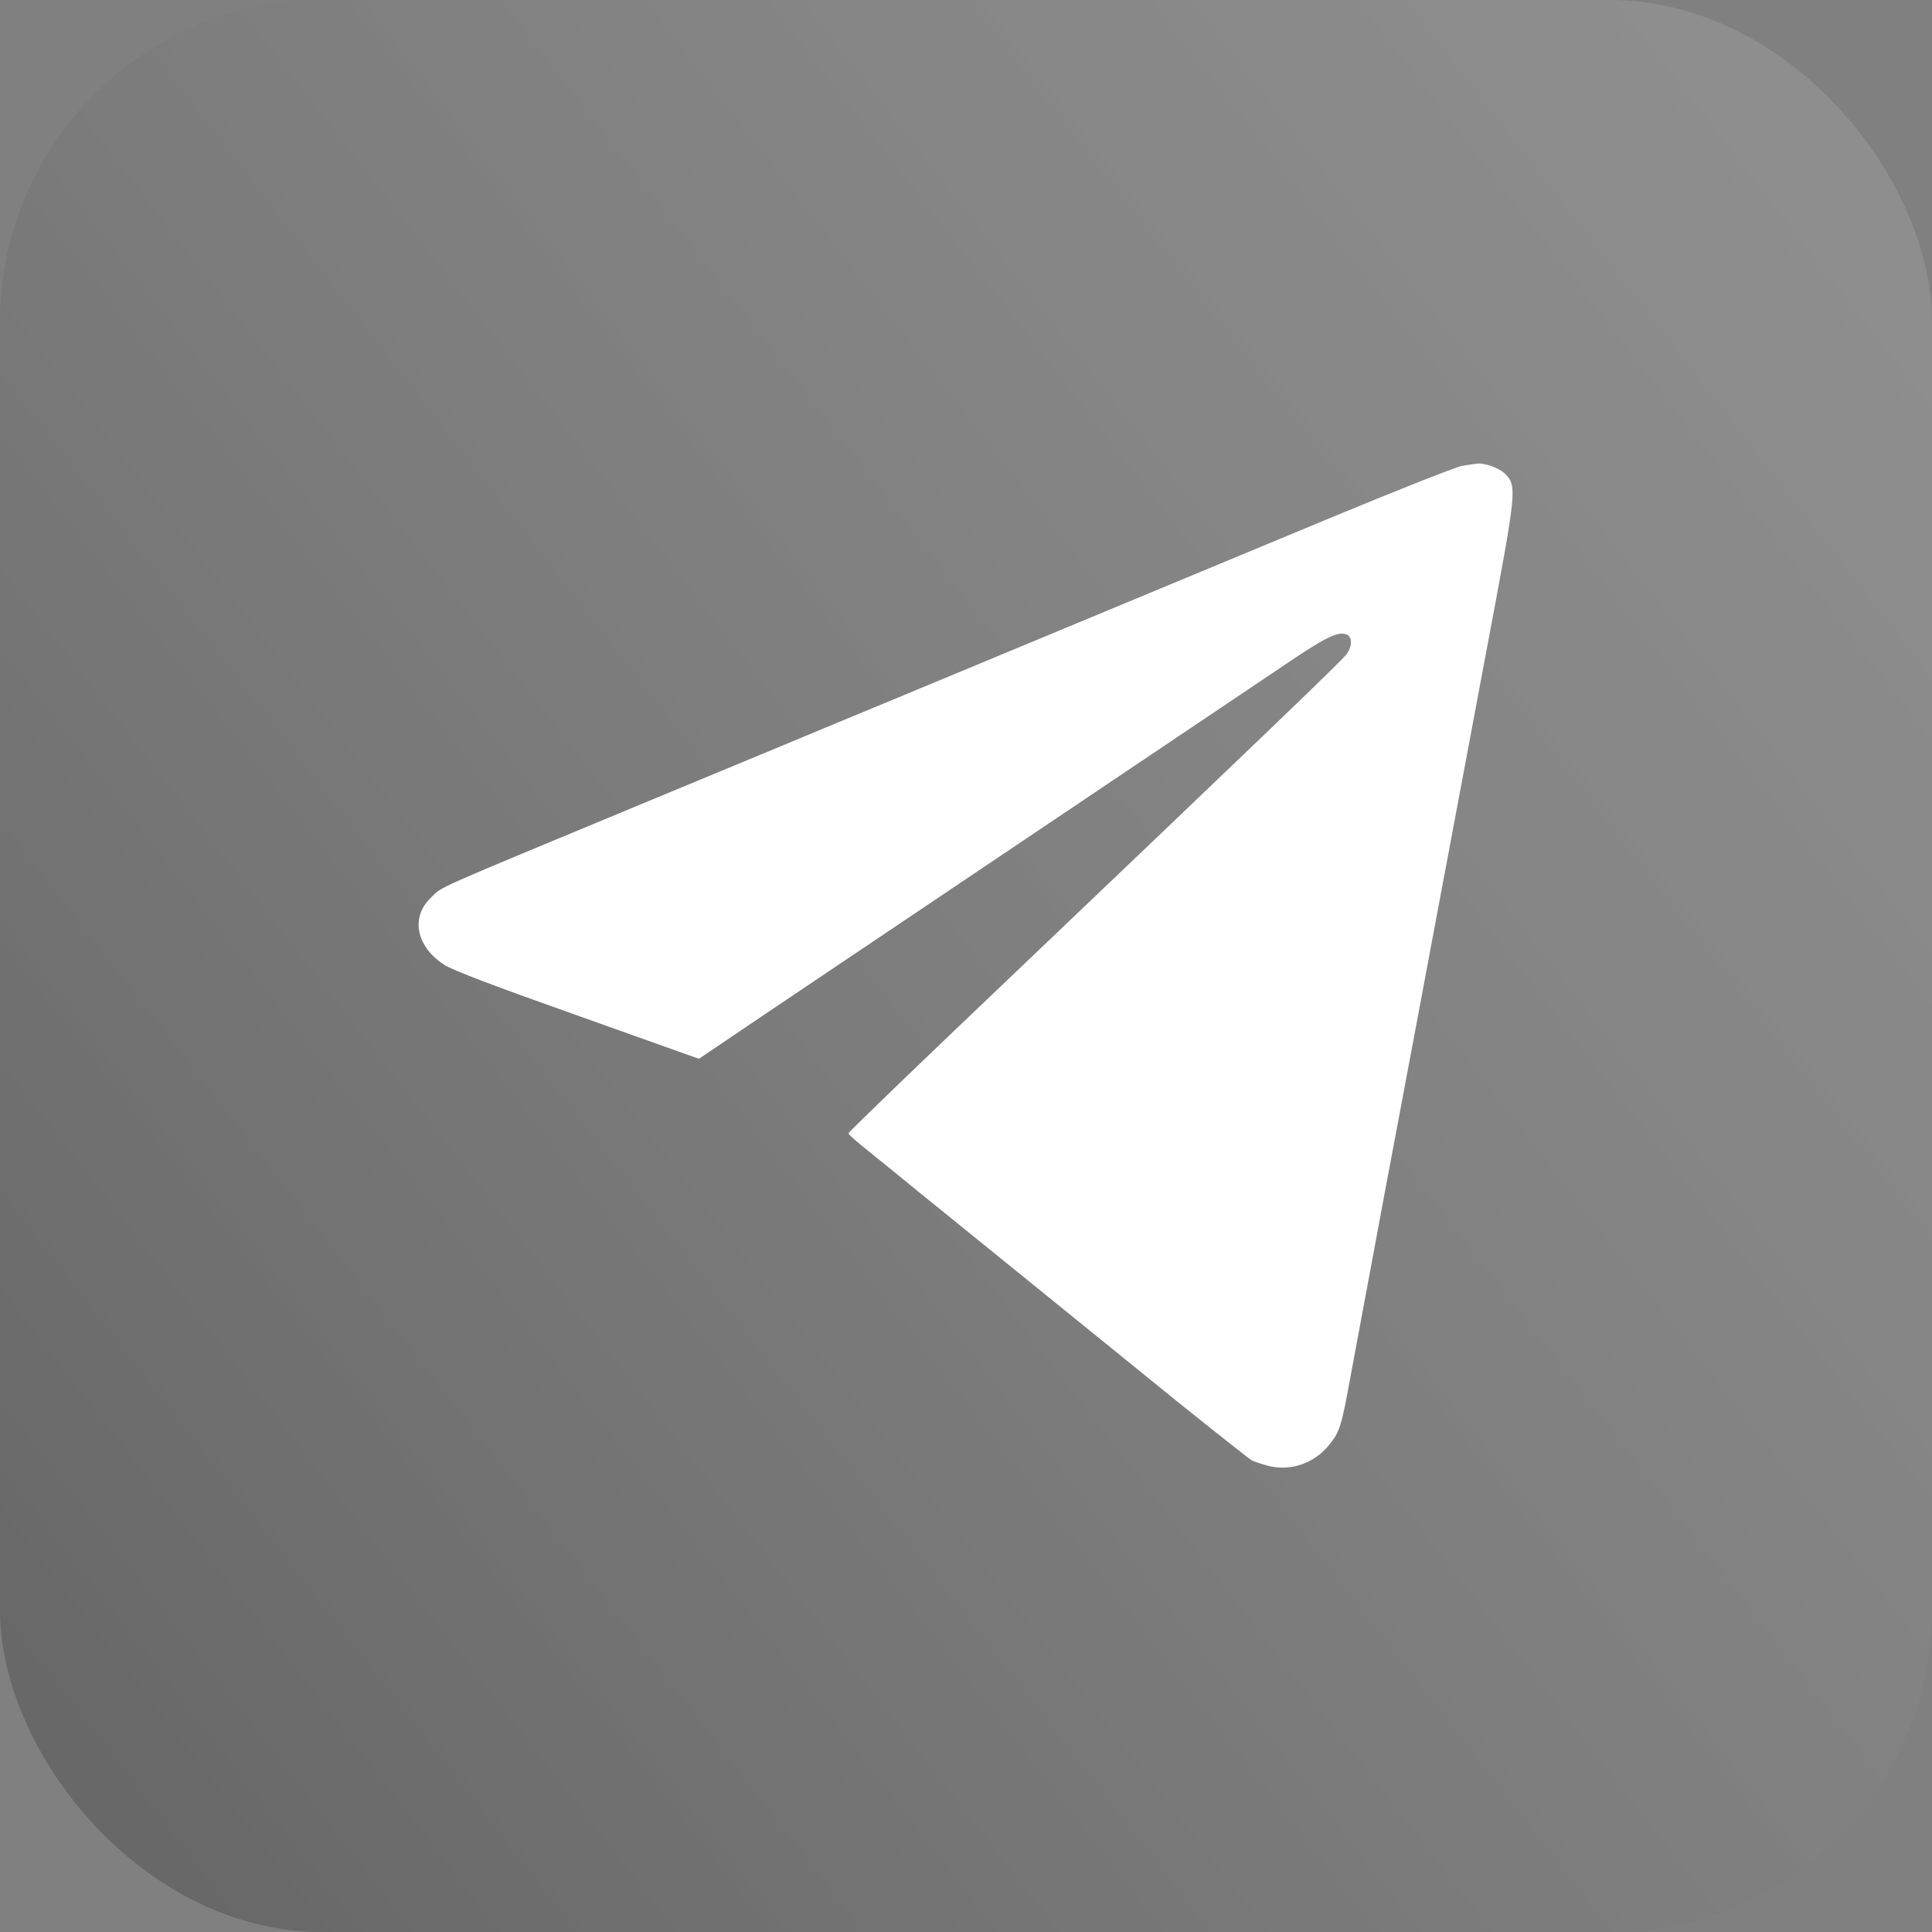
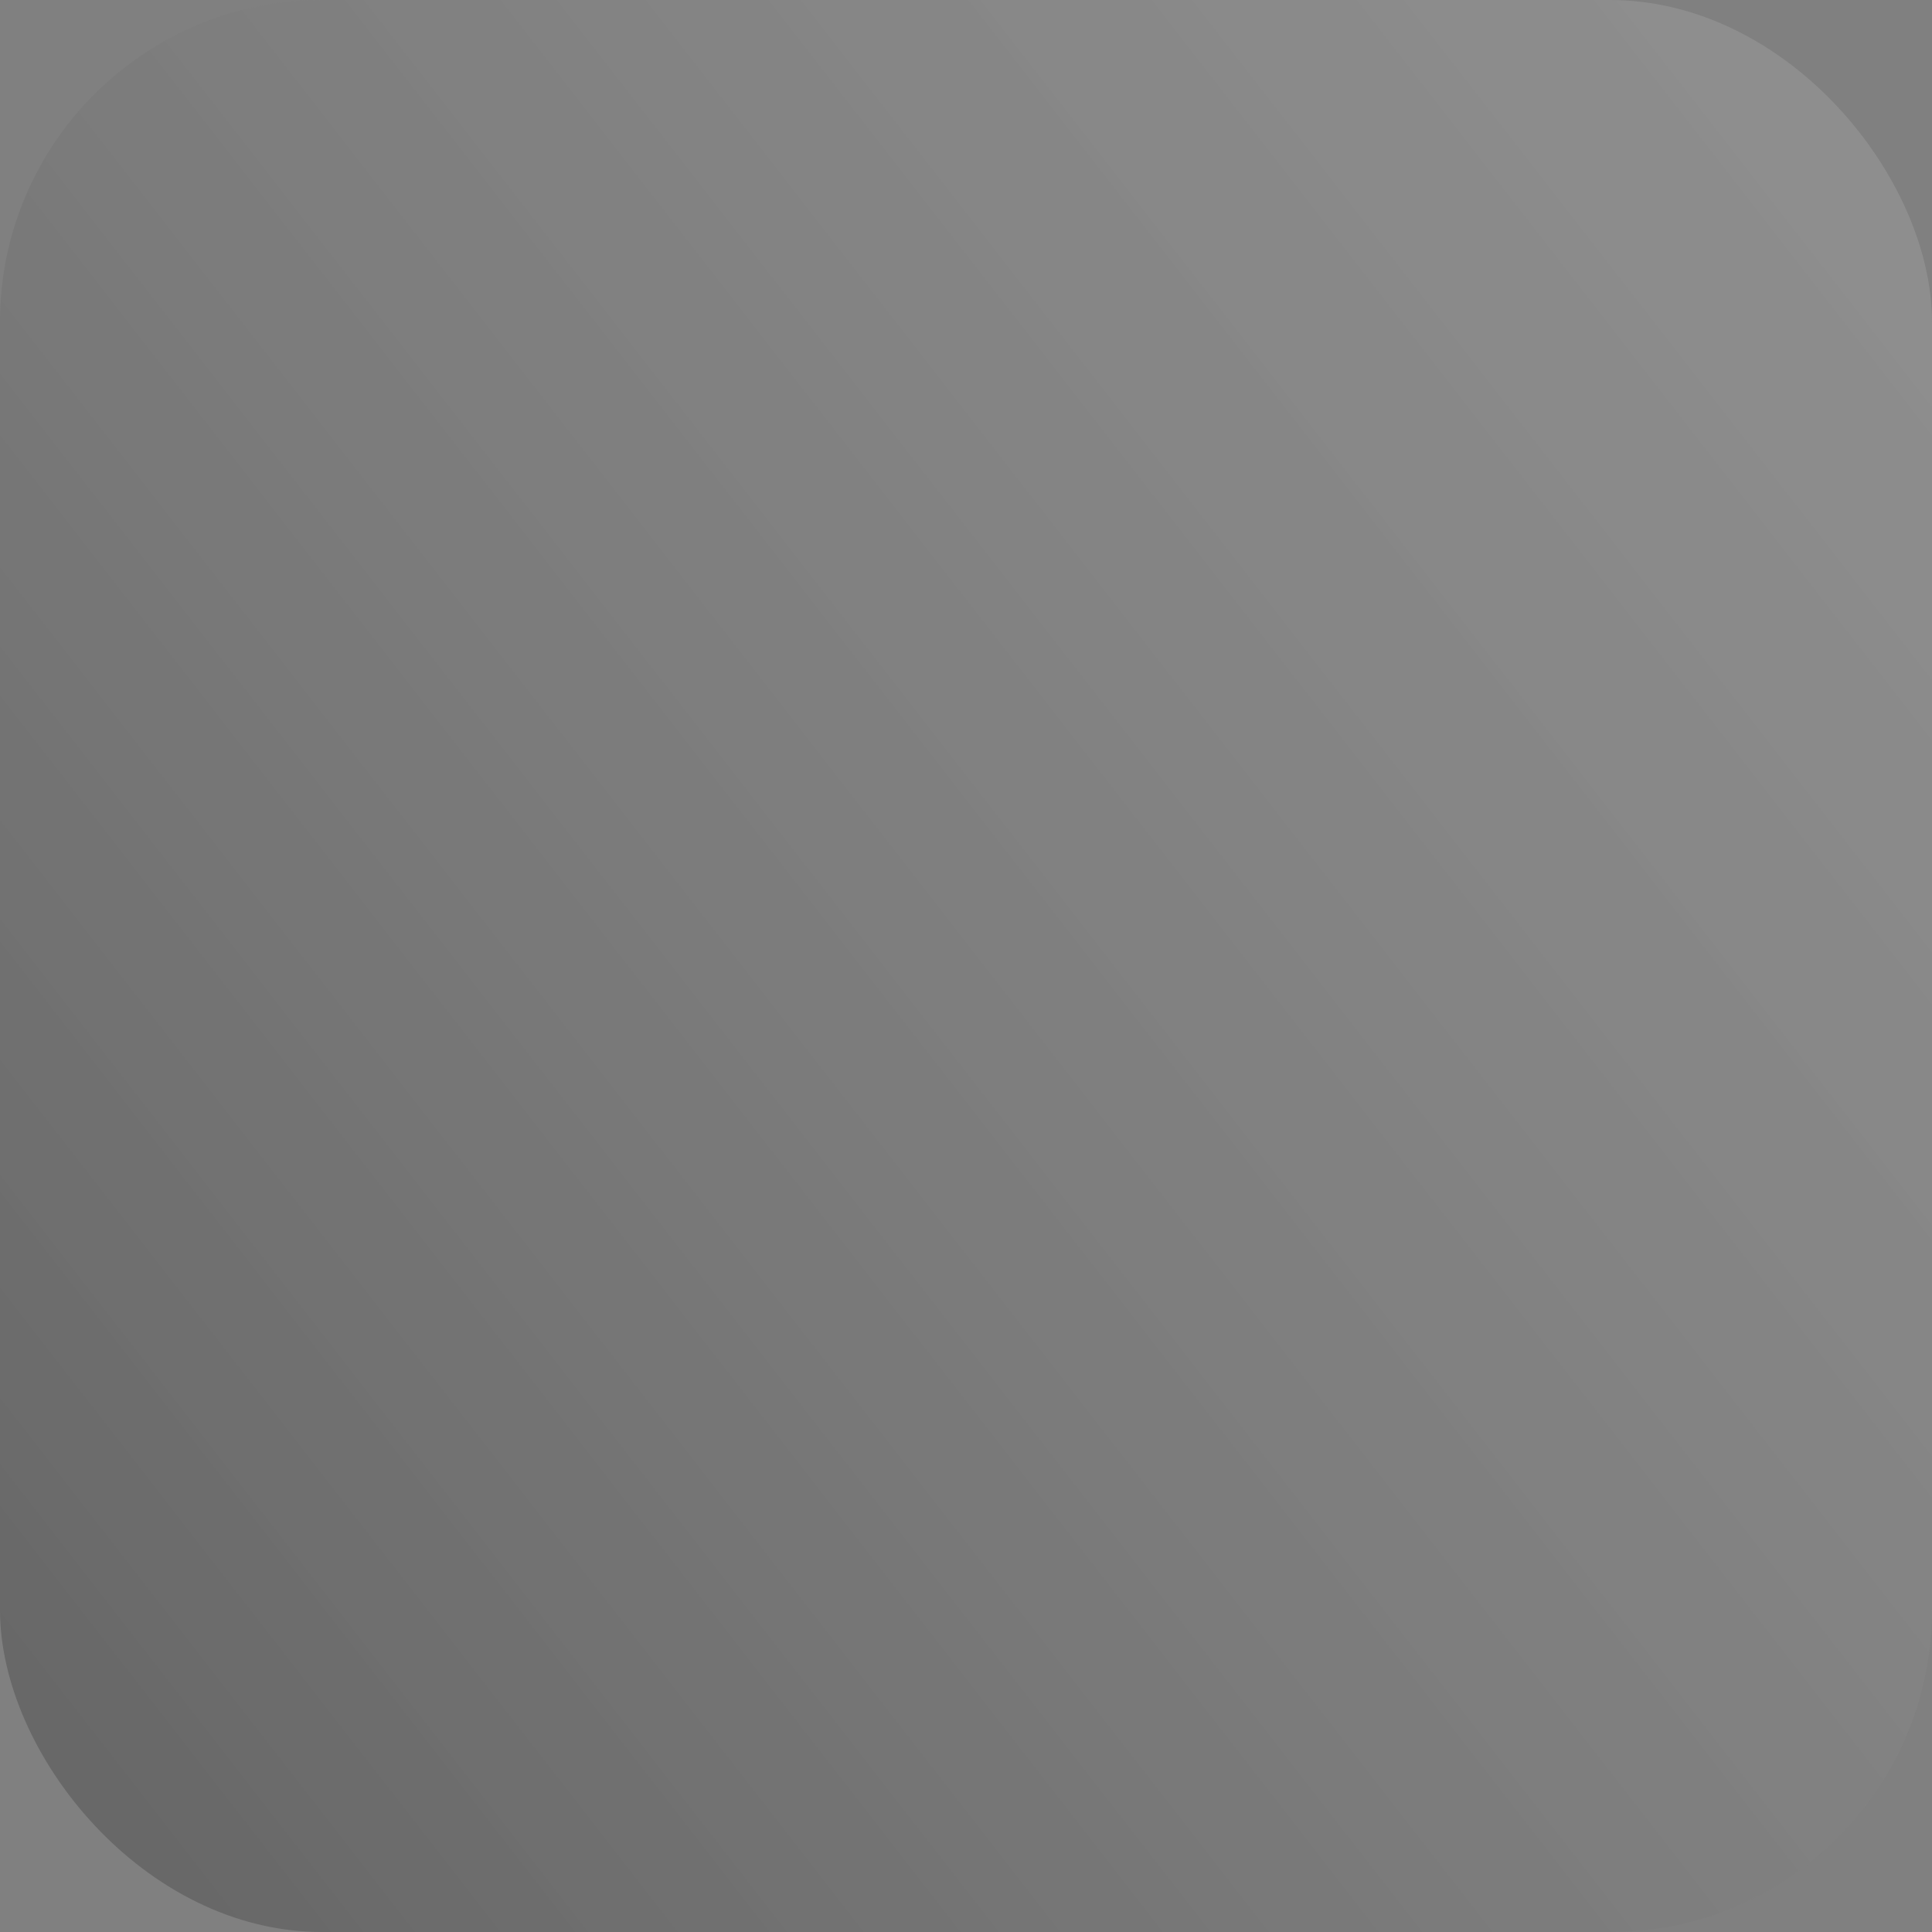
<svg xmlns="http://www.w3.org/2000/svg" width="30" height="30" viewBox="0 0 30 30" fill="none">
  <rect x="0" y="0" width="30" height="30" fill="#808080" stroke="none" />
  <rect width="30" height="30" rx="5" fill="url(#paint0_linear_855_13453)" fill-opacity="0.38" />
  <g clip-path="url(#clip0_855_13453)">
-     <path d="M22.706 7.233C22.607 7.251 21.674 7.62 20.631 8.053C18.686 8.861 16.199 9.895 13.855 10.869C13.124 11.171 12.354 11.491 12.145 11.579C11.935 11.667 11.009 12.05 10.086 12.433C6.616 13.874 6.882 13.755 6.689 13.941C6.371 14.247 6.464 14.701 6.899 14.982C7.021 15.063 7.695 15.319 8.967 15.769L10.853 16.441L11.889 15.741C13.34 14.767 19.157 10.854 20.044 10.26C20.572 9.905 20.764 9.81 20.894 9.846C21 9.874 21.006 10.028 20.907 10.162C20.834 10.26 19.645 11.403 15.658 15.203C14.29 16.504 13.174 17.58 13.174 17.598C13.174 17.615 13.313 17.738 13.483 17.872C13.649 18.009 13.954 18.251 14.153 18.417C14.499 18.698 15.89 19.823 18.277 21.76C18.868 22.235 19.39 22.649 19.439 22.677C19.492 22.702 19.619 22.744 19.725 22.769C20.057 22.839 20.396 22.723 20.625 22.453C20.801 22.245 20.827 22.164 20.973 21.363C21.046 20.965 21.285 19.682 21.505 18.505C21.727 17.33 22.086 15.414 22.305 14.244C22.524 13.073 22.883 11.157 23.105 9.979C23.547 7.634 23.553 7.56 23.387 7.374C23.301 7.276 23.078 7.191 22.946 7.198C22.912 7.202 22.806 7.216 22.706 7.233Z" fill="white" />
-   </g>
+     </g>
  <defs>
    <linearGradient id="paint0_linear_855_13453" x1="31.429" y1="-30" x2="-18.221" y2="8.567" gradientUnits="userSpaceOnUse">
      <stop stop-color="white" stop-opacity="0.5" />
      <stop offset="1" stop-color="#323232" />
    </linearGradient>
    <clipPath id="clip0_855_13453">
      <rect width="17" height="18" fill="white" transform="translate(6.5 6)" />
    </clipPath>
  </defs>
</svg>